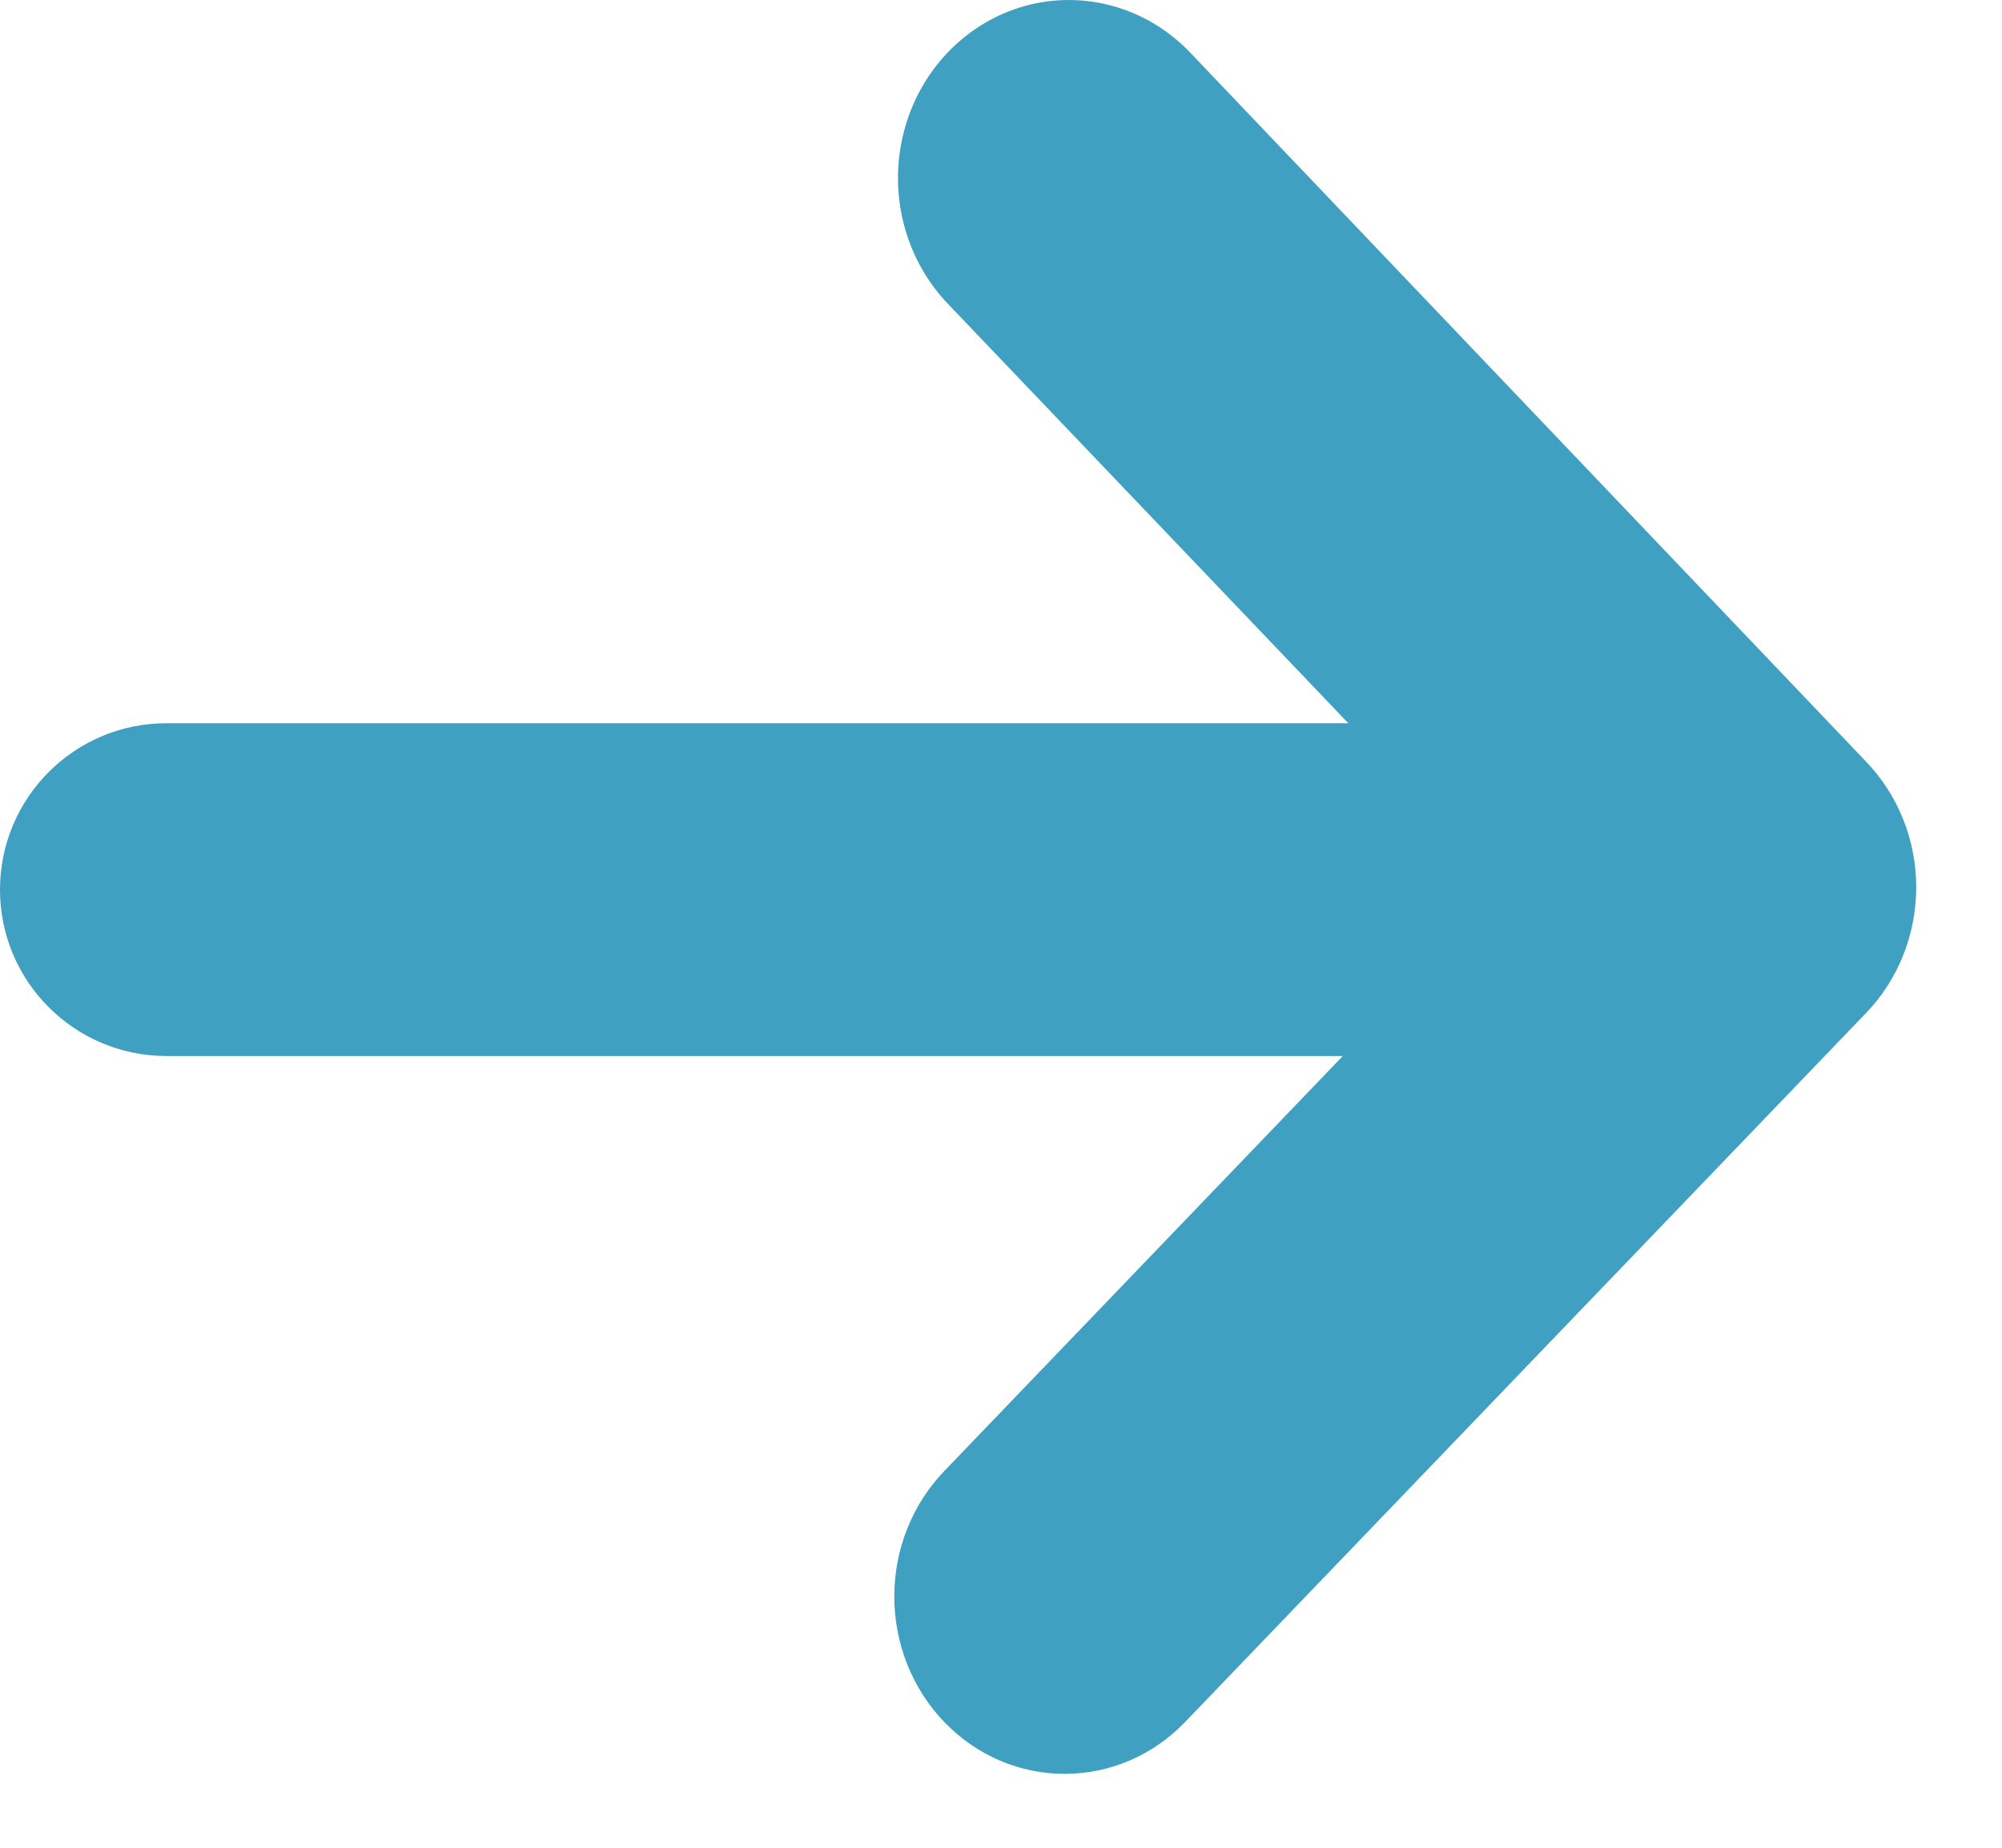
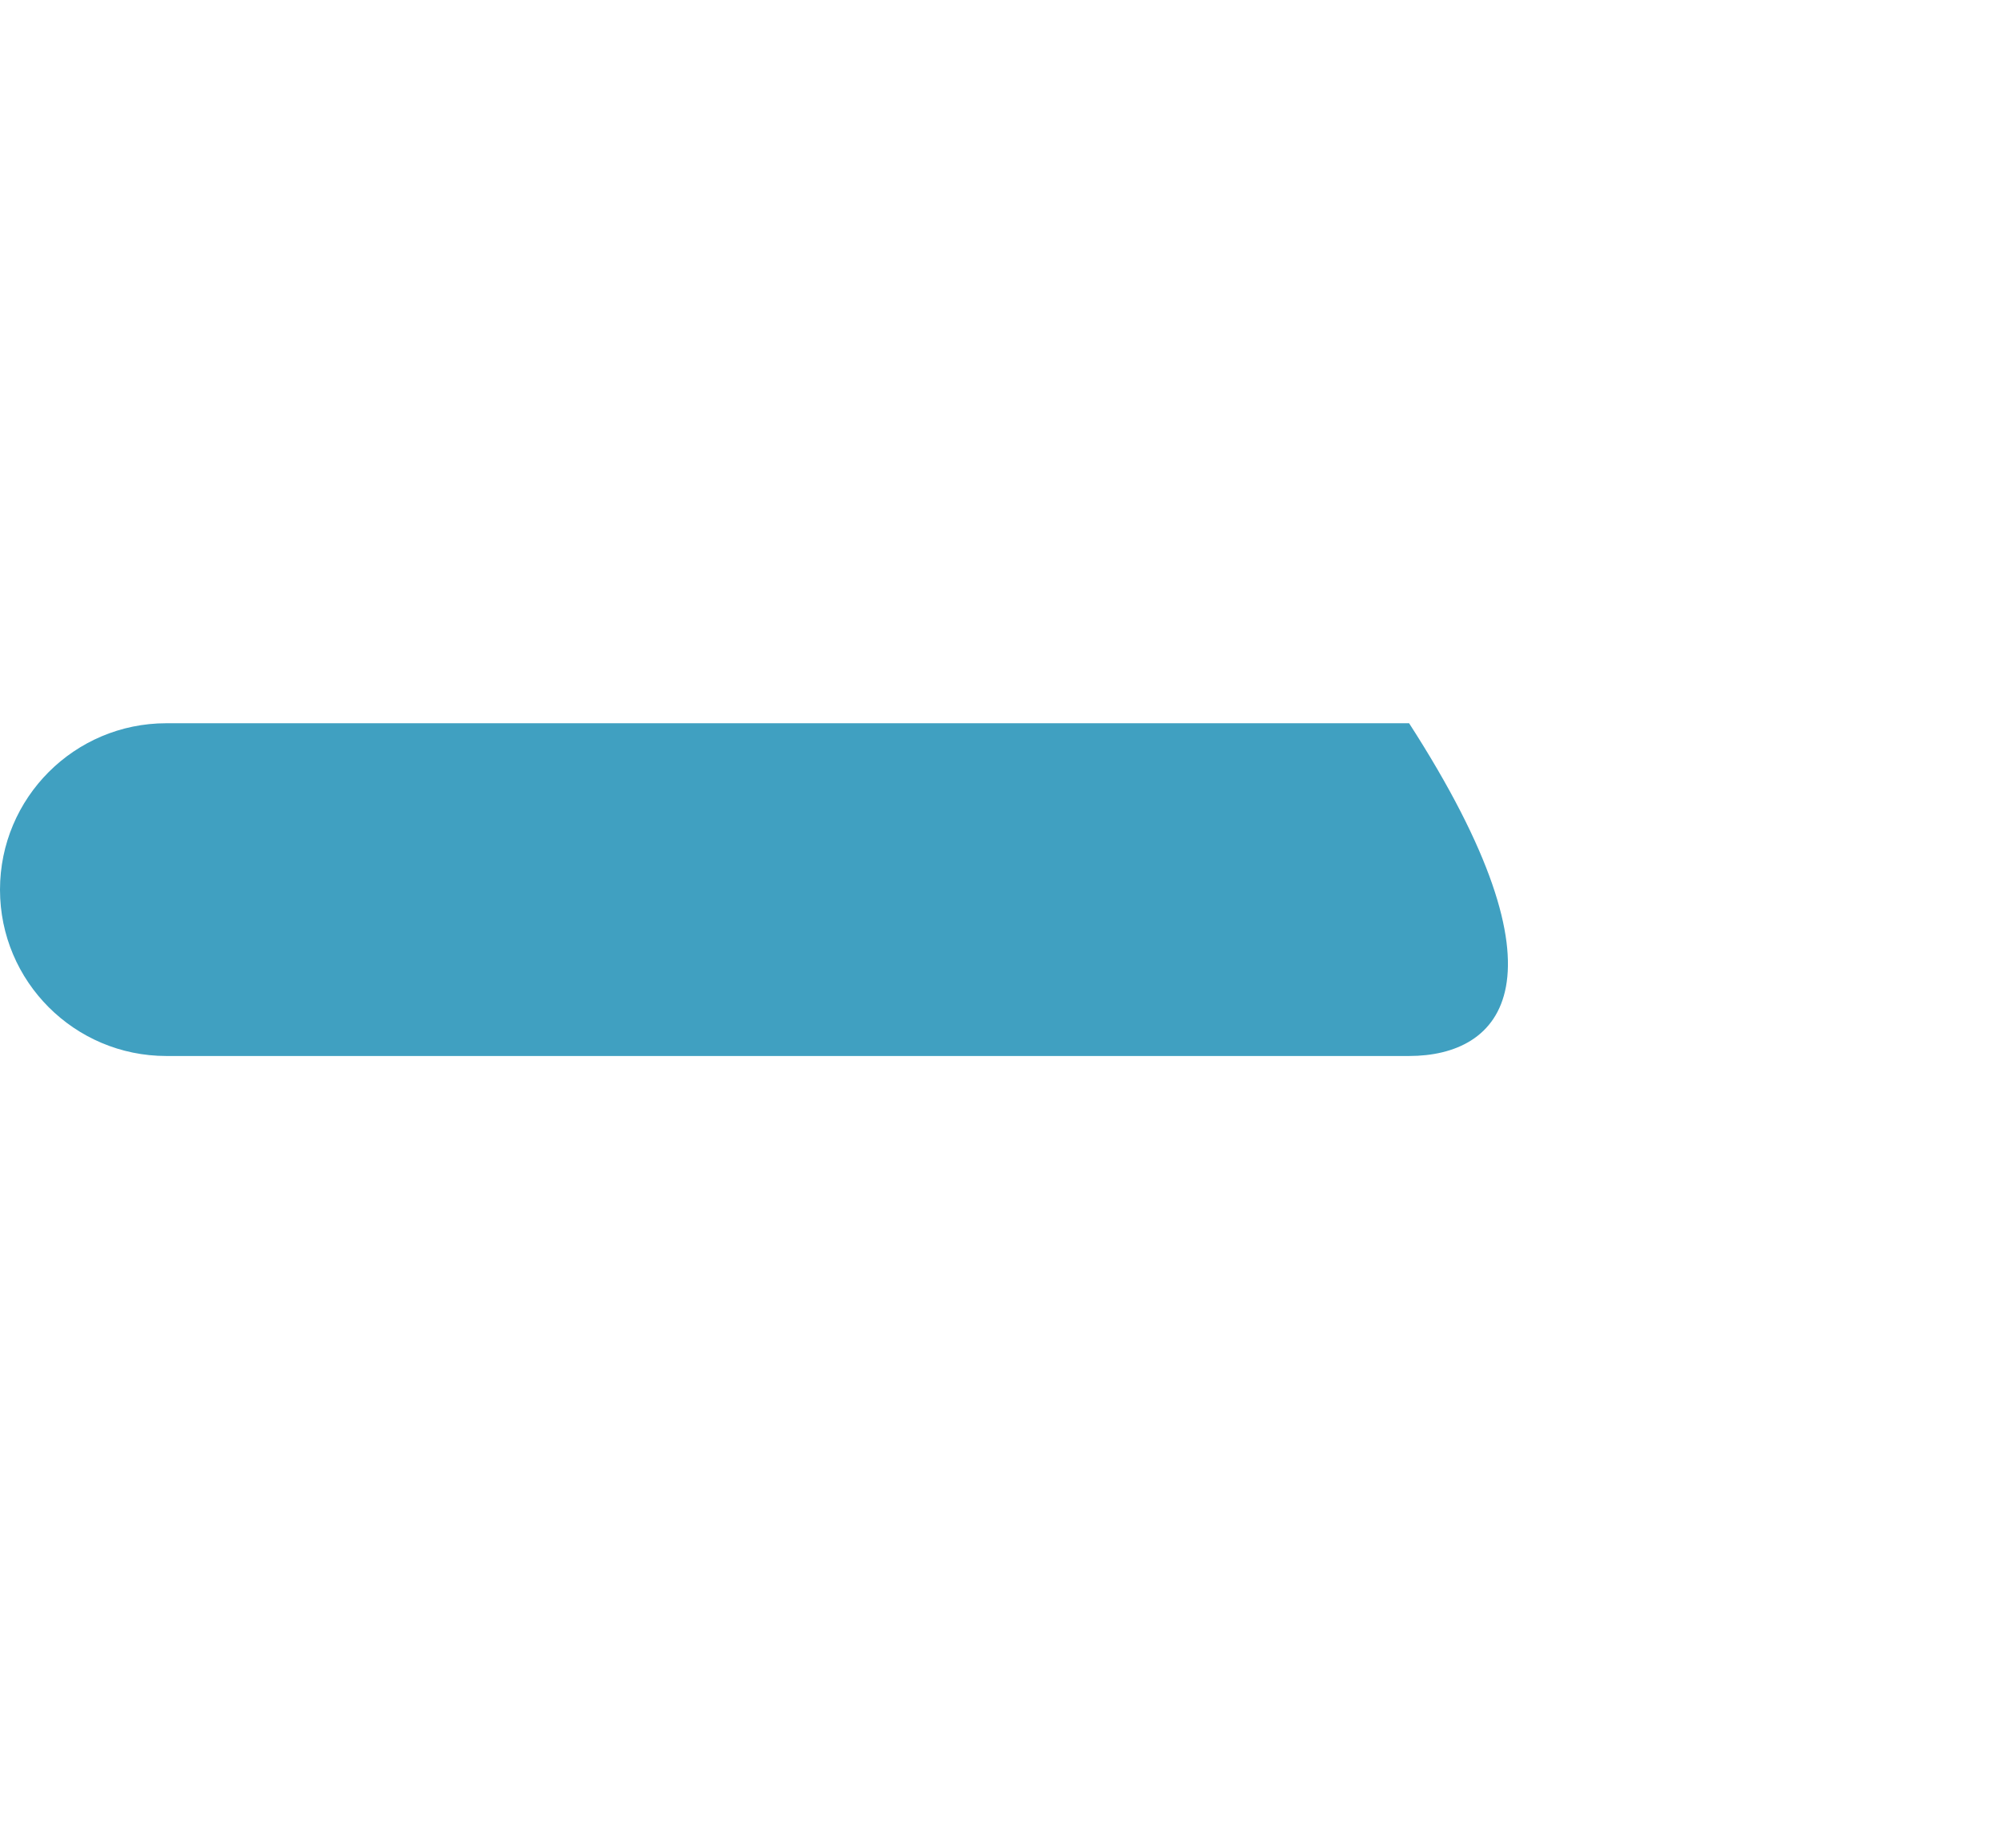
<svg xmlns="http://www.w3.org/2000/svg" width="13" height="12" viewBox="0 0 13 12" fill="none">
-   <path d="M12.116 4.945C12.325 5.161 12.443 5.455 12.443 5.762C12.443 6.069 12.325 6.364 12.116 6.58L7.693 11.186C7.487 11.399 7.209 11.519 6.919 11.52C6.625 11.522 6.343 11.402 6.134 11.186C5.925 10.97 5.807 10.675 5.807 10.368C5.807 10.061 5.925 9.767 6.134 9.551L9.772 5.762L6.156 1.974C5.876 1.682 5.766 1.256 5.869 0.857C5.971 0.458 6.271 0.146 6.654 0.039C7.037 -0.067 7.446 0.047 7.726 0.339L12.116 4.945Z" fill="#40A0C1" />
-   <path d="M-9.87203e-09 5.778C-4.41986e-09 5.181 0.484 4.697 1.08 4.697L9.15 4.697C9.747 4.697 10.231 5.181 10.231 5.778C10.231 6.374 9.747 6.858 9.15 6.858L1.08 6.858C0.484 6.858 -1.53242e-08 6.374 -9.87203e-09 5.778Z" fill="#40A0C1" />
+   <path d="M-9.87203e-09 5.778C-4.41986e-09 5.181 0.484 4.697 1.08 4.697L9.15 4.697C10.231 6.374 9.747 6.858 9.15 6.858L1.08 6.858C0.484 6.858 -1.53242e-08 6.374 -9.87203e-09 5.778Z" fill="#40A0C1" />
</svg>